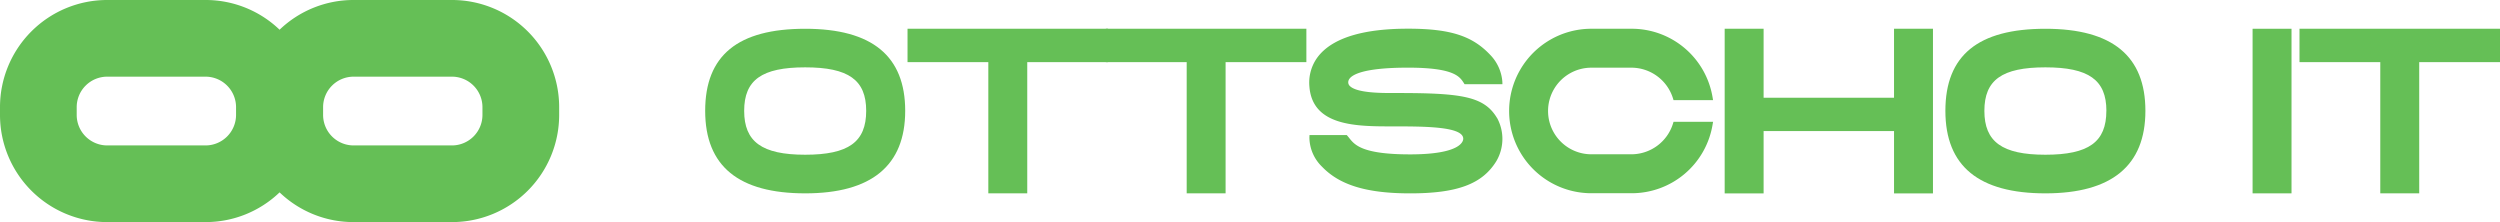
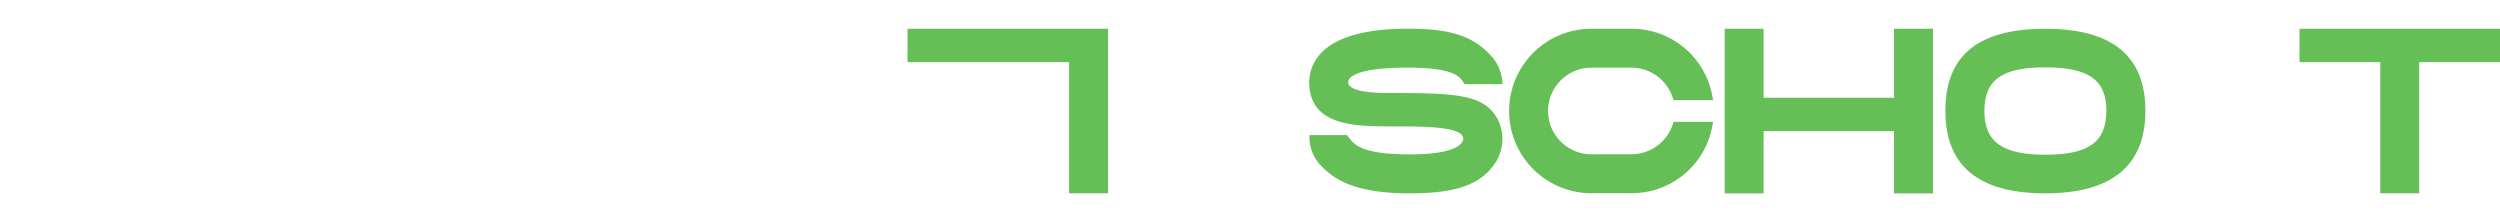
<svg xmlns="http://www.w3.org/2000/svg" id="Ebene_1" data-name="Ebene 1" width="262" height="23.275" viewBox="0 0 262 23.275">
  <g id="Gruppe_4" data-name="Gruppe 4">
-     <path id="Pfad_11" data-name="Pfad 11" d="M47.361,0h-10.3A11.189,11.189,0,0,0,29.3,3.115,11.189,11.189,0,0,0,21.538,0h-10.3A11.234,11.234,0,0,0,0,11.234v.807A11.234,11.234,0,0,0,11.234,23.275h10.3A11.189,11.189,0,0,0,29.3,20.16a11.189,11.189,0,0,0,7.759,3.115h10.3A11.234,11.234,0,0,0,58.6,12.041v-.807A11.234,11.234,0,0,0,47.361,0ZM24.738,12.041a3.2,3.2,0,0,1-3.2,3.2h-10.3a3.2,3.2,0,0,1-3.2-3.2v-.807a3.2,3.2,0,0,1,3.2-3.2h10.3a3.2,3.2,0,0,1,3.2,3.2Zm25.823,0a3.2,3.2,0,0,1-3.2,3.2h-10.3a3.2,3.2,0,0,1-3.2-3.2v-.807a3.2,3.2,0,0,1,3.2-3.2h10.3a3.2,3.2,0,0,1,3.2,3.2Z" fill="#65bf56" />
    <g id="Gruppe_3" data-name="Gruppe 3" transform="translate(73.903 3.008)">
-       <path id="Pfad_12" data-name="Pfad 12" d="M501.852,28.211c0,5.738-3.527,8.648-10.481,8.648S480.89,34.03,480.89,28.211s3.429-8.6,10.481-8.6S501.853,22.5,501.852,28.211Zm-4.088,0c0-3.236-1.852-4.557-6.395-4.557s-6.393,1.32-6.393,4.557,1.853,4.6,6.393,4.6S497.764,31.48,497.764,28.211Z" transform="translate(-480.89 -19.604)" fill="#65bf56" />
-       <path id="Pfad_13" data-name="Pfad 13" d="M639.893,19.57v3.5h-8.466V36.825h-4.08V23.072H618.88v-3.5h21.013Z" transform="translate(-597.674 -19.57)" fill="#65bf56" />
-       <path id="Pfad_14" data-name="Pfad 14" d="M775.143,19.57v3.5h-8.466V36.825H762.6V23.072H754.13v-3.5Z" transform="translate(-712.138 -19.57)" fill="#65bf56" />
+       <path id="Pfad_13" data-name="Pfad 13" d="M639.893,19.57v3.5V36.825h-4.08V23.072H618.88v-3.5h21.013Z" transform="translate(-597.674 -19.57)" fill="#65bf56" />
      <path id="Pfad_15" data-name="Pfad 15" d="M912.546,28.948a4.6,4.6,0,0,1-.068,4.514c-1.471,2.408-4.091,3.39-9.044,3.39-4.538,0-7.387-.862-9.238-2.8A4.321,4.321,0,0,1,892.878,31l.011-.258h3.905l.082.094c.058.069.117.141.175.215.575.724,1.363,1.715,6.384,1.715,5.3,0,5.566-1.368,5.566-1.641,0-1.292-4.1-1.292-7.4-1.292h-.022c-3.75,0-8.376-.008-8.7-4.168a4.473,4.473,0,0,1,1.18-3.472c1.6-1.723,4.673-2.6,9.15-2.6s6.762.771,8.626,2.752a4.529,4.529,0,0,1,1.263,2.785l.009.28h-3.967l-.08-.124c-.436-.679-1.031-1.609-5.851-1.609s-6.261.793-6.261,1.537a.53.53,0,0,0,.172.389c.739.738,3.349.733,4.469.733h.559c6.727,0,9.038.36,10.389,2.608Z" transform="translate(-829.556 -19.595)" fill="#65bf56" />
      <path id="Pfad_16" data-name="Pfad 16" d="M1046.359,29.354h4.143l-.054.315a8.59,8.59,0,0,1-8.486,7.168h-4.214a8.618,8.618,0,0,1,0-17.237h4.214a8.59,8.59,0,0,1,8.486,7.168l.054.315h-4.143l-.058-.191a4.572,4.572,0,0,0-4.339-3.212h-4.214a4.538,4.538,0,0,0,0,9.076h4.214a4.572,4.572,0,0,0,4.339-3.212l.058-.191Z" transform="translate(-944.876 -19.595)" fill="#65bf56" />
      <path id="Pfad_17" data-name="Pfad 17" d="M1197.949,19.59V36.847h-4.08V30.315H1180.2v6.531h-4.08V19.59h4.08v7.229h13.668V19.59Z" transform="translate(-1069.277 -19.587)" fill="#65bf56" />
      <path id="Pfad_18" data-name="Pfad 18" d="M1347.592,28.211c0,5.738-3.527,8.648-10.481,8.648s-10.481-2.829-10.481-8.648,3.429-8.6,10.481-8.6S1347.594,22.5,1347.592,28.211Zm-4.088,0c0-3.236-1.852-4.557-6.395-4.557s-6.393,1.32-6.393,4.557,1.853,4.6,6.393,4.6S1343.5,31.48,1343.5,28.211Z" transform="translate(-1196.657 -19.604)" fill="#65bf56" />
-       <path id="Pfad_19" data-name="Pfad 19" d="M1536.12,36.859V19.61h4.08V36.859Z" transform="translate(-1373.952 -19.604)" fill="#65bf56" />
      <path id="Pfad_20" data-name="Pfad 20" d="M1589.123,19.57v3.5h-8.466V36.825h-4.08V23.072h-8.466v-3.5Z" transform="translate(-1401.026 -19.57)" fill="#65bf56" />
    </g>
  </g>
</svg>